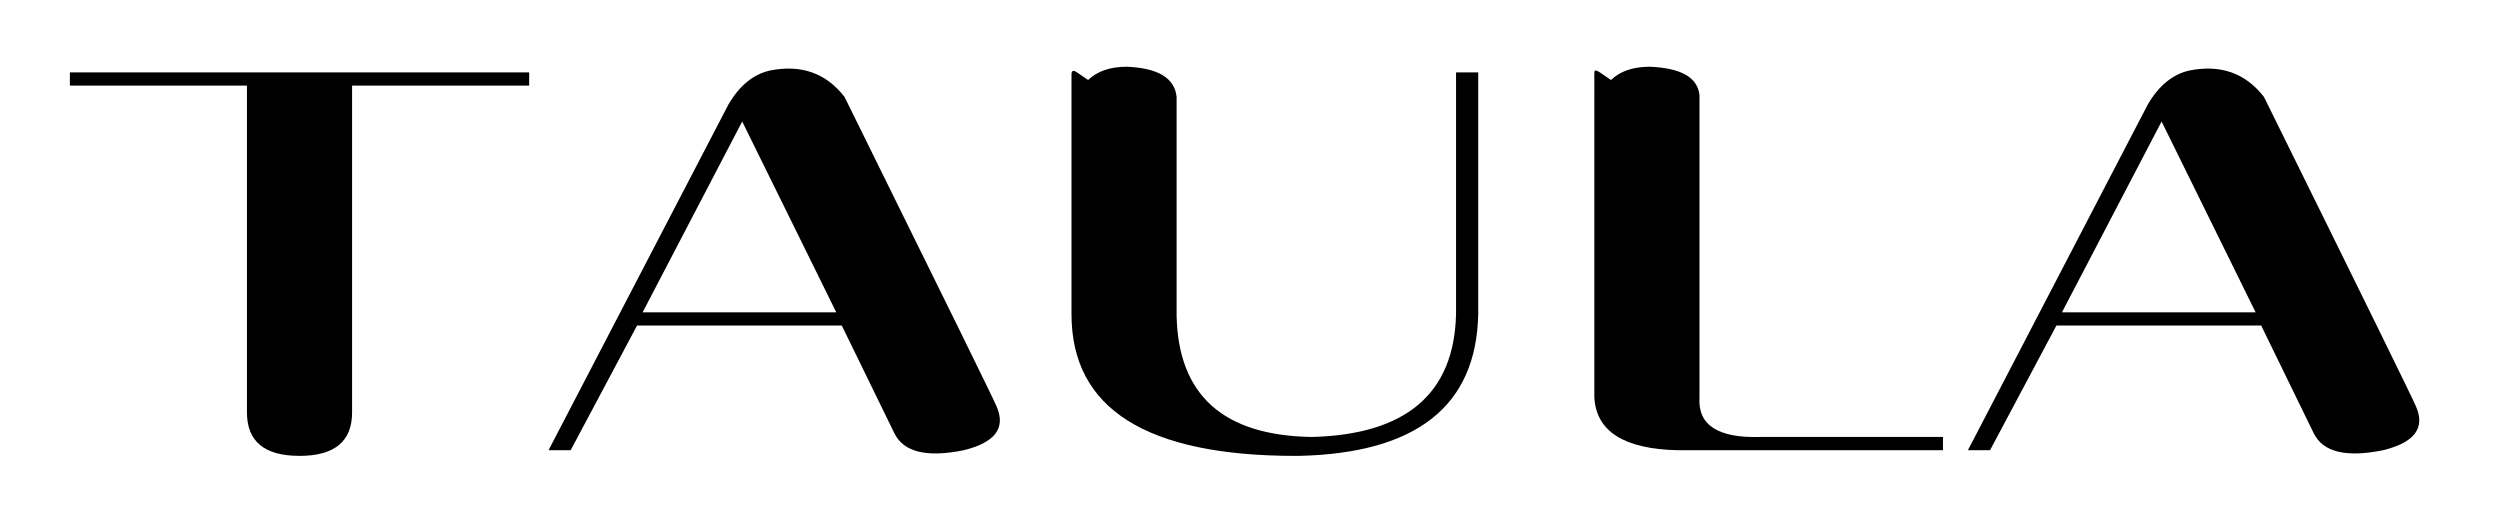
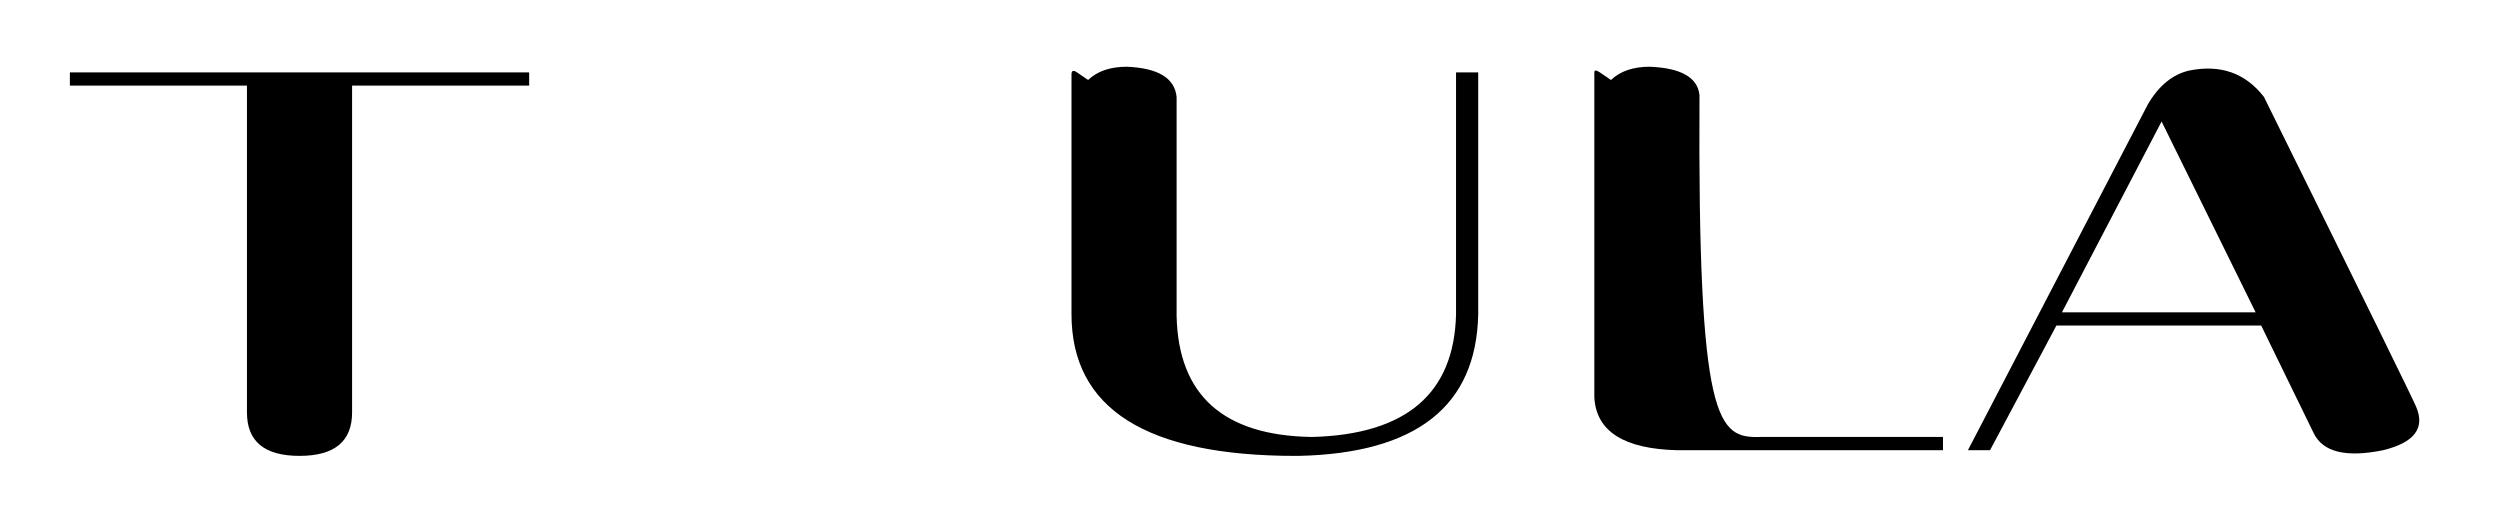
<svg xmlns="http://www.w3.org/2000/svg" version="1.1" id="图层_1" x="0px" y="0px" width="380px" height="80px" viewBox="0 0 380 80" enable-background="new 0 0 380 80" xml:space="preserve">
  <g>
    <g>
      <path d="M80.433,11.008v2.007H53.517V62.69c0,4.403-2.668,6.603-7.992,6.603c-5.329,0-7.988-2.194-7.988-6.603V13.015H10.621    v-2.007H80.433z" />
-       <path d="M135.942,65.849l-7.99-16.368H96.833L86.742,68.432h-3.363l27.336-52.54c1.678-2.876,3.783-4.598,6.303-5.17    c4.767-0.956,8.551,0.39,11.356,4.018c15.143,30.636,22.849,46.331,23.131,47.092c1.398,3.256-0.283,5.452-5.046,6.606    C140.849,69.577,137.345,68.722,135.942,65.849 M97.677,47.472h29.436l-14.299-29.004L97.677,47.472z" />
      <path d="M178.844,14.739v33.308c0.274,12.06,7.152,18.183,20.606,18.371c14.3-0.38,21.587-6.605,21.868-18.657V11.004h3.371    v36.756c-0.284,13.975-9.398,21.152-27.337,21.536h-0.415c-22.715,0-34.069-7.182-34.069-21.536V11.293    c0-0.572,0.276-0.669,0.842-0.289c0.842,0.576,1.399,0.96,1.681,1.152c1.406-1.339,3.367-2.011,5.889-2.011    C176.036,10.337,178.558,11.871,178.844,14.739" />
-       <path d="M267.579,66.418h27.755v2.014h-40.373c-8.134-0.191-12.343-2.873-12.622-8.037V11.008c0-0.381,0.279-0.381,0.85,0    c0.836,0.574,1.403,0.959,1.678,1.149c1.402-1.336,3.362-2.014,5.893-2.014c4.767,0.194,7.277,1.634,7.562,4.311v45.937    C258.041,64.602,261.124,66.612,267.579,66.418" />
+       <path d="M267.579,66.418h27.755v2.014h-40.373c-8.134-0.191-12.343-2.873-12.622-8.037V11.008c0-0.381,0.279-0.381,0.85,0    c0.836,0.574,1.403,0.959,1.678,1.149c1.402-1.336,3.362-2.014,5.893-2.014c4.767,0.194,7.277,1.634,7.562,4.311C258.041,64.602,261.124,66.612,267.579,66.418" />
      <path d="M351.685,65.849L343.7,49.48h-31.125l-10.088,18.951h-3.364l27.336-52.54c1.674-2.876,3.789-4.598,6.308-5.17    c4.763-0.956,8.553,0.39,11.357,4.018c15.144,30.636,22.85,46.331,23.128,47.092c1.401,3.256-0.278,5.452-5.047,6.606    C356.588,69.577,353.092,68.722,351.685,65.849 M313.416,47.472h29.438l-14.293-29.004L313.416,47.472z" />
    </g>
  </g>
</svg>